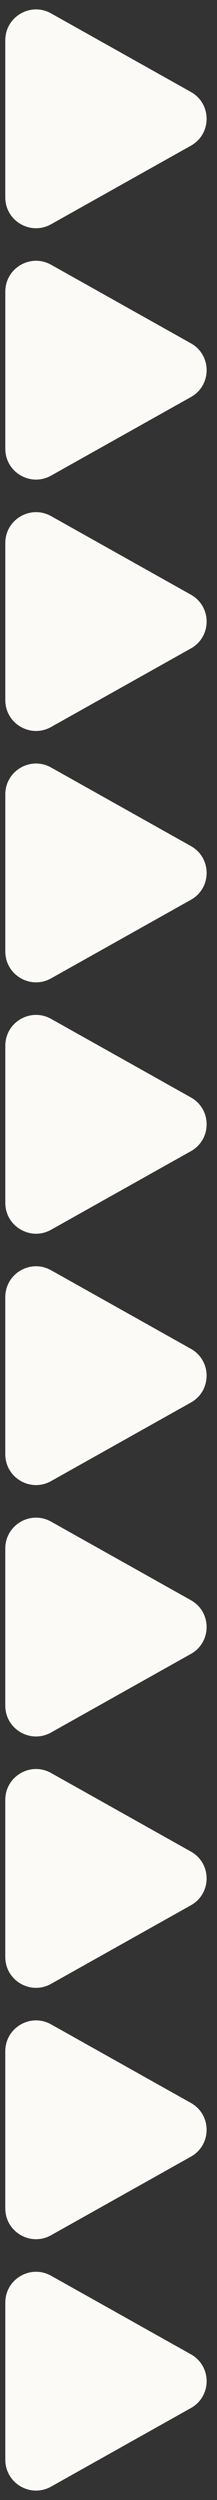
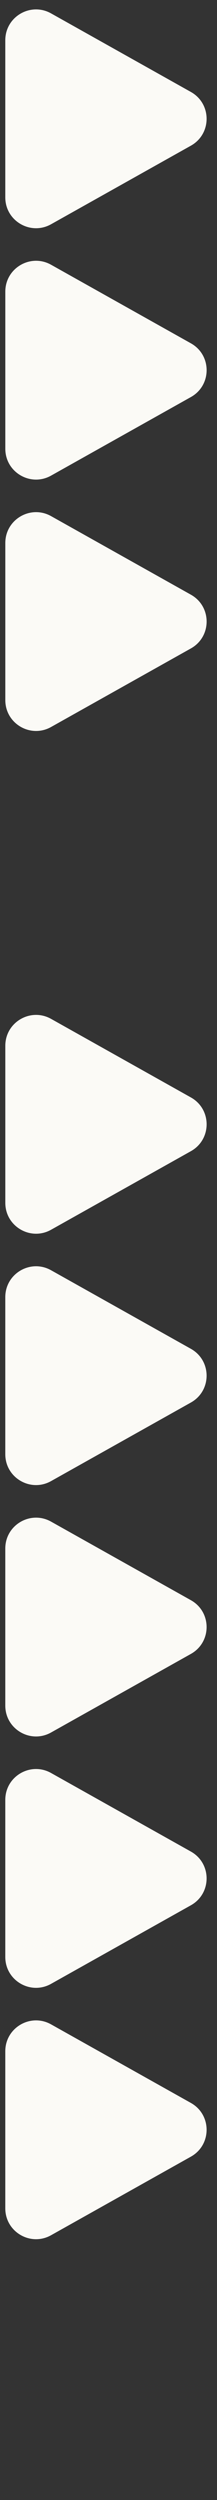
<svg xmlns="http://www.w3.org/2000/svg" width="20" height="230" viewBox="0 0 20 230" fill="none">
  <rect x="0" y="0" width="20" height="230" fill="#333333" stroke="none" />
  <g clip-path="url(#clip0_1848_456)">
    <path d="M17.596 8.462C19.524 9.544 19.524 12.319 17.596 13.401L4.705 20.632C2.817 21.69 0.488 20.326 0.488 18.163L0.488 3.701C0.488 1.537 2.817 0.173 4.705 1.231L17.596 8.462Z" fill="#FBFAF6" />
    <path d="M17.598 31.588C19.526 32.669 19.526 35.445 17.598 36.526L4.707 43.757C2.819 44.816 0.49 43.452 0.49 41.288L0.49 26.826C0.49 24.662 2.819 23.298 4.707 24.357L17.598 31.588Z" fill="#FBFAF6" />
    <path d="M17.598 54.714C19.526 55.796 19.526 58.571 17.598 59.653L4.707 66.884C2.819 67.942 0.49 66.578 0.49 64.414L0.49 49.952C0.49 47.789 2.819 46.425 4.707 47.483L17.598 54.714Z" fill="#FBFAF6" />
-     <path d="M17.598 77.841C19.526 78.922 19.526 81.698 17.598 82.779L4.707 90.01C2.819 91.069 0.49 89.705 0.49 87.541L0.49 73.079C0.49 70.915 2.819 69.551 4.707 70.61L17.598 77.841Z" fill="#FBFAF6" />
    <path d="M17.598 100.967C19.526 102.049 19.526 104.824 17.598 105.906L4.707 113.137C2.819 114.195 0.49 112.831 0.49 110.668L0.49 96.206C0.49 94.042 2.819 92.678 4.707 93.736L17.598 100.967Z" fill="#FBFAF6" />
    <path d="M17.596 124.093C19.524 125.175 19.524 127.95 17.596 129.031L4.705 136.262C2.817 137.321 0.488 135.957 0.488 133.793L0.488 119.331C0.488 117.167 2.817 115.803 4.705 116.862L17.596 124.093Z" fill="#FBFAF6" />
    <path d="M17.596 147.22C19.524 148.302 19.524 151.077 17.596 152.159L4.705 159.39C2.817 160.448 0.488 159.084 0.488 156.921L0.488 142.459C0.488 140.295 2.817 138.931 4.705 139.989L17.596 147.22Z" fill="#FBFAF6" />
    <path d="M17.596 170.346C19.524 171.428 19.524 174.203 17.596 175.284L4.705 182.515C2.817 183.574 0.488 182.21 0.488 180.046L0.488 165.584C0.488 163.42 2.817 162.056 4.705 163.115L17.596 170.346Z" fill="#FBFAF6" />
    <path d="M17.596 193.472C19.524 194.554 19.524 197.329 17.596 198.411L4.705 205.642C2.817 206.7 0.488 205.336 0.488 203.173L0.488 188.711C0.488 186.547 2.817 185.183 4.705 186.241L17.596 193.472Z" fill="#FBFAF6" />
-     <path d="M17.598 216.599C19.526 217.681 19.526 220.456 17.598 221.538L4.707 228.769C2.819 229.827 0.49 228.463 0.49 226.299L0.49 211.837C0.49 209.674 2.819 208.31 4.707 209.368L17.598 216.599Z" fill="#FBFAF6" />
  </g>
  <defs>
    <clipPath id="clip0_1848_456">
      <rect width="20" height="230" fill="white" transform="matrix(-1 0 0 -1 20 230)" />
    </clipPath>
  </defs>
</svg>